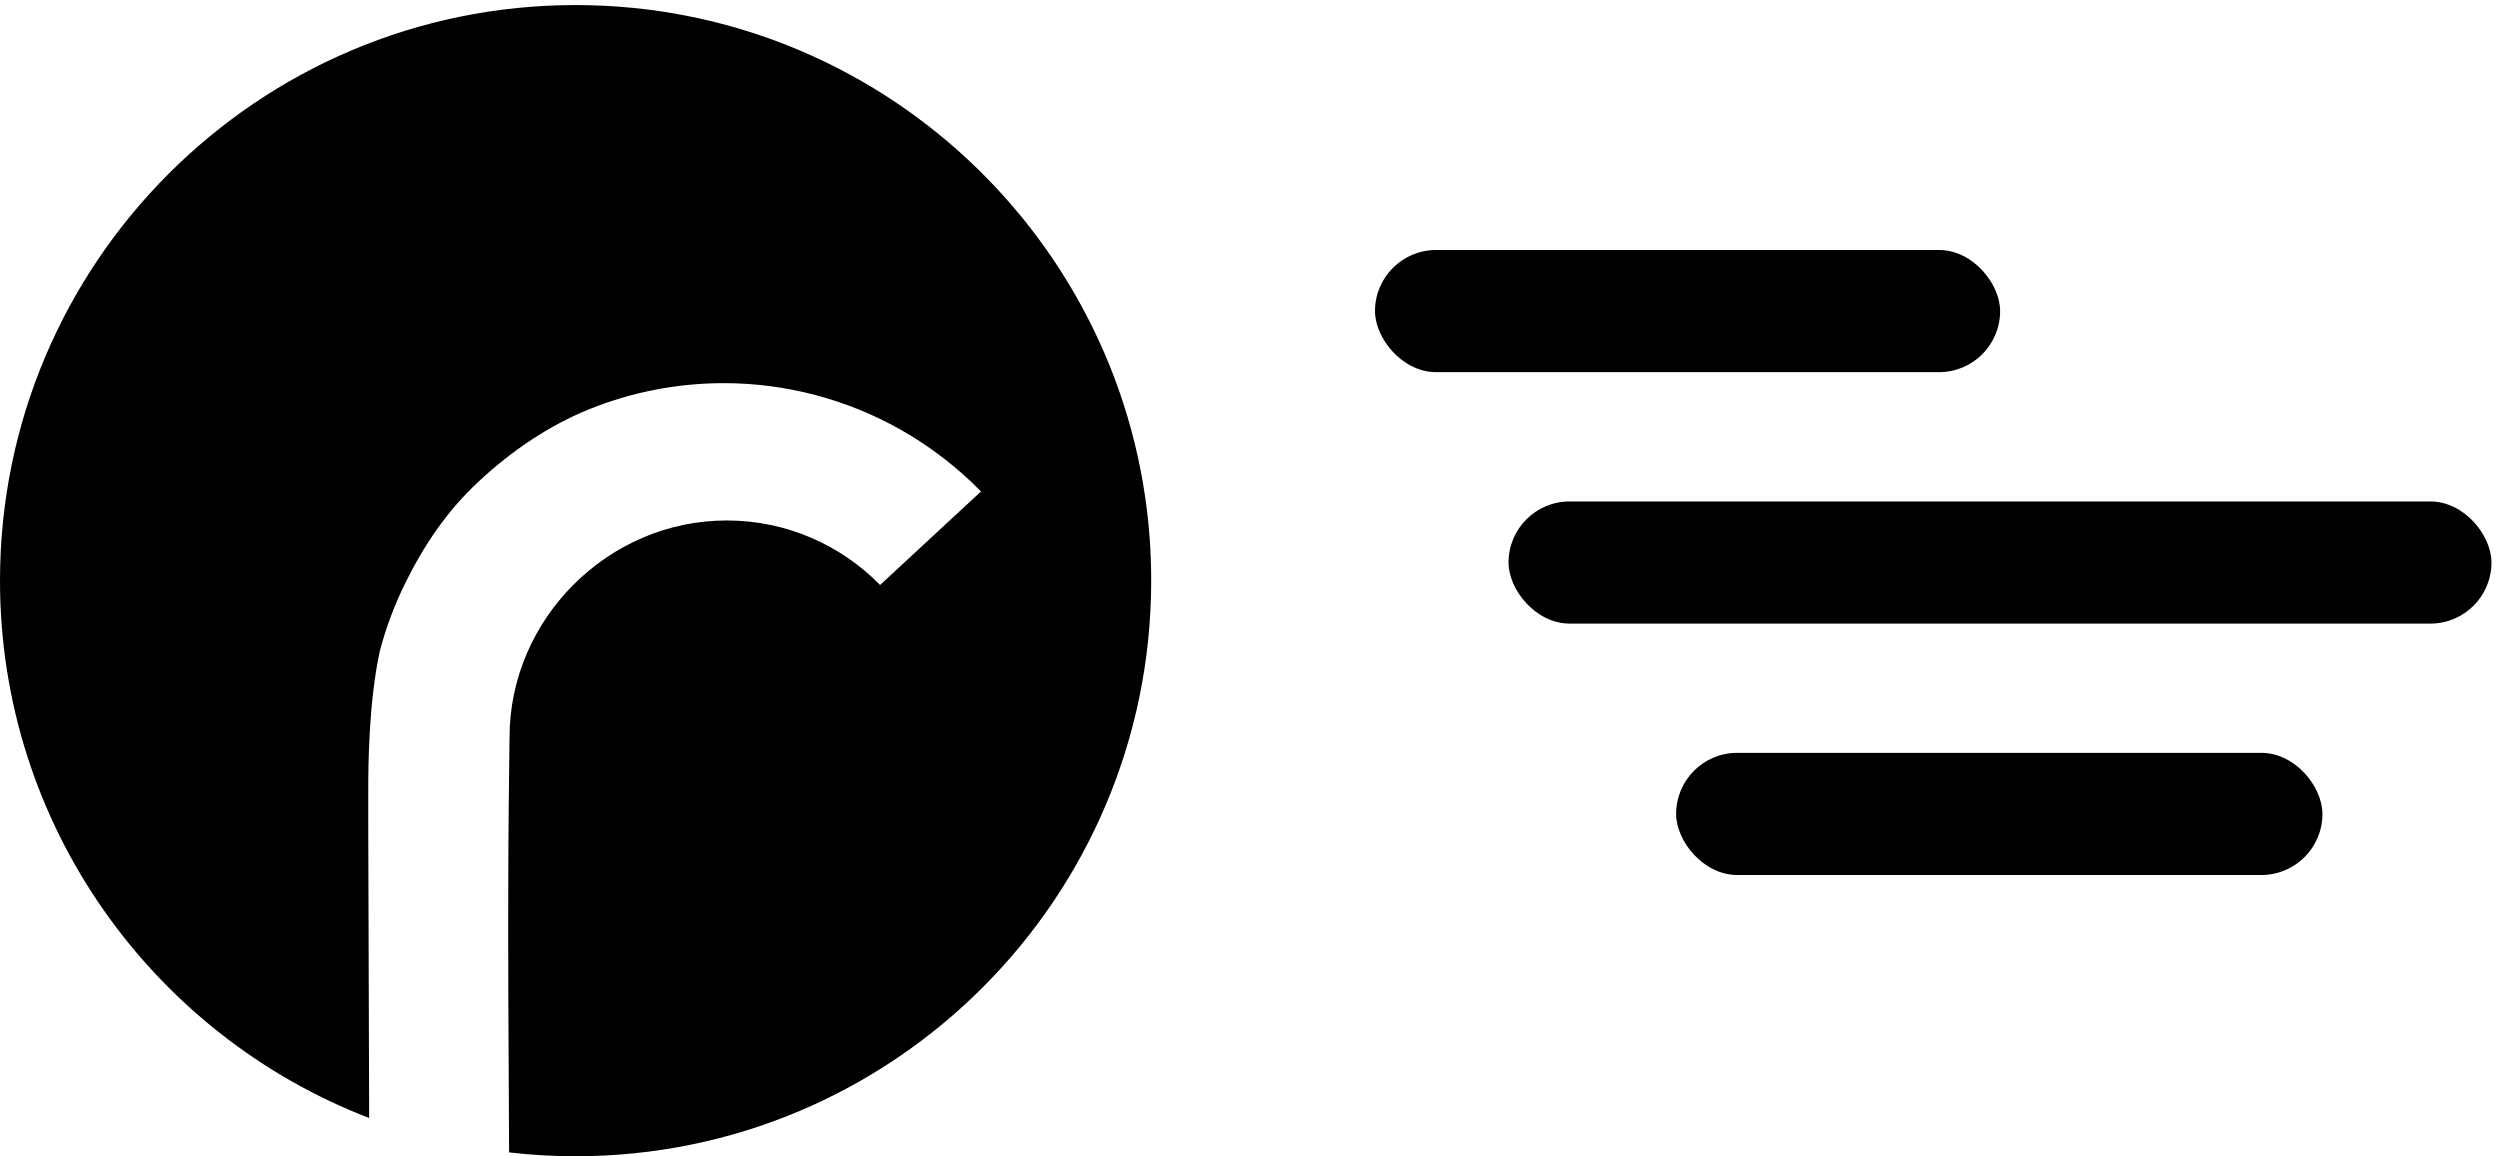
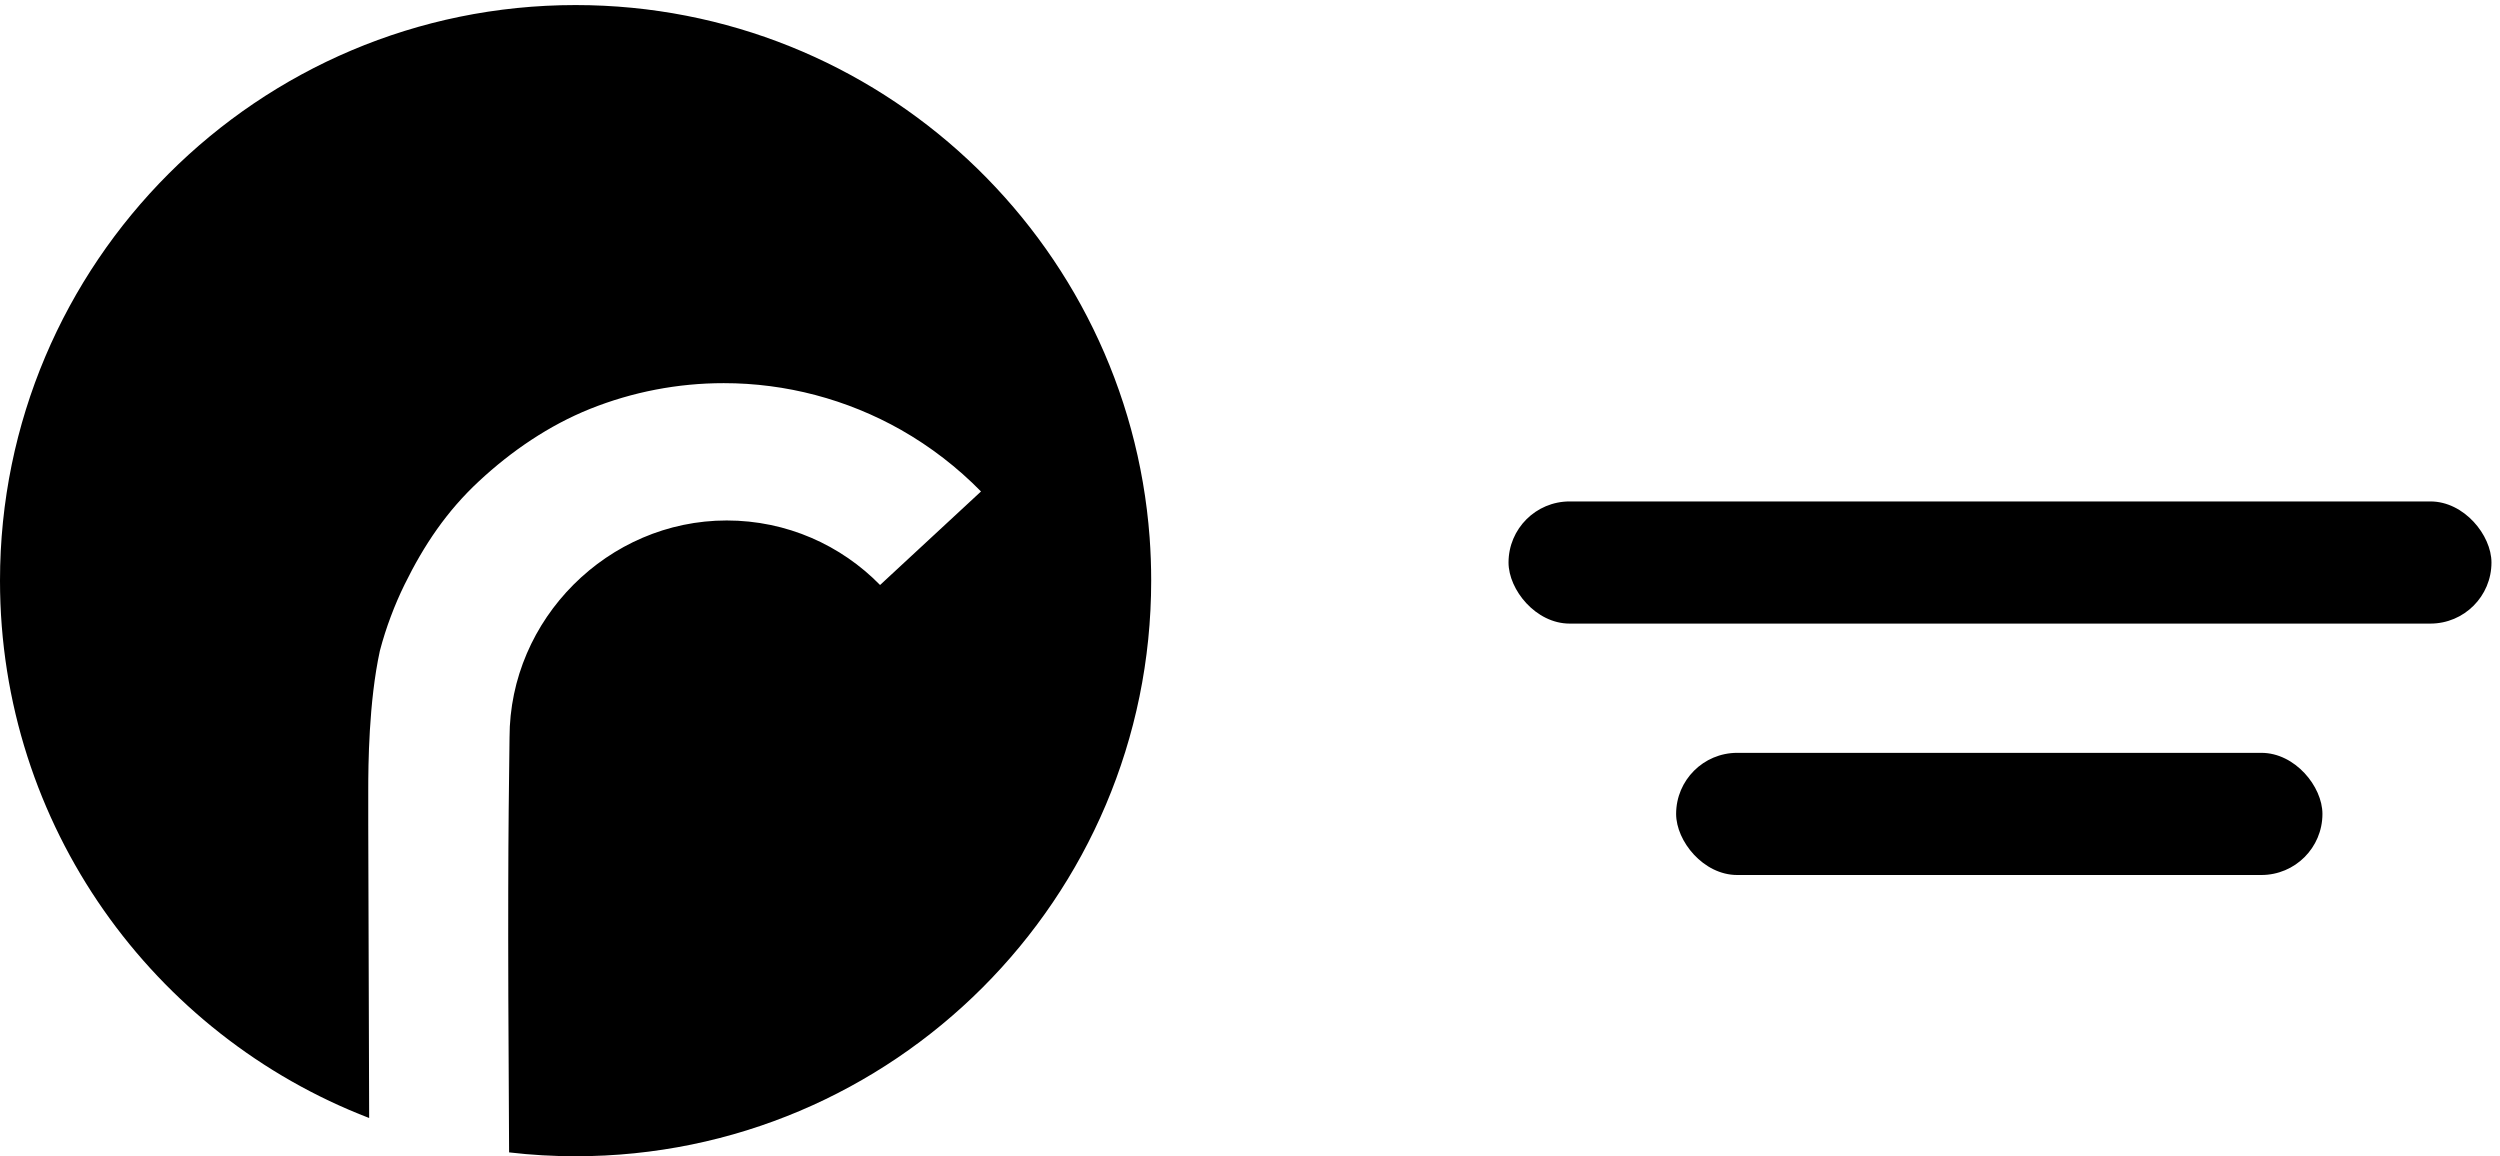
<svg xmlns="http://www.w3.org/2000/svg" width="80" height="37" viewBox="0 0 80 37" fill="none">
  <path fill-rule="evenodd" clip-rule="evenodd" d="M16.291 36.876C16.294 36.876 16.296 36.876 16.298 36.877C16.994 36.959 17.702 37 18.419 37C28.585 37 36.838 28.747 36.838 18.581C36.838 18.116 36.821 17.655 36.788 17.199C36.08 7.678 28.12 0.162 18.419 0.162C8.253 0.162 0 8.415 0 18.581C0 26.419 4.906 33.12 11.813 35.776L11.784 26.377V25.412V25.29C11.784 24.487 11.798 22.471 12.156 20.825C12.254 20.452 12.371 20.084 12.508 19.722C12.637 19.377 12.783 19.038 12.946 18.706C13.567 17.442 14.295 16.357 15.328 15.398C16.363 14.434 17.567 13.613 18.88 13.085C20.24 12.54 21.694 12.26 23.16 12.261C25.148 12.26 27.104 12.777 28.834 13.757C29.778 14.294 30.638 14.958 31.392 15.727L28.162 18.72C26.915 17.445 25.176 16.655 23.254 16.655C19.458 16.655 16.305 19.807 16.305 23.602C16.263 26.814 16.242 28.941 16.291 36.876Z" fill="black" />
  <rect x="48.273" y="16.046" width="31.454" height="3.909" rx="1.955" fill="black" />
  <rect x="53.636" y="24.091" width="20.682" height="3.909" rx="1.955" fill="black" />
-   <rect x="44" y="8" width="20.004" height="3.909" rx="1.955" fill="black" />
</svg>